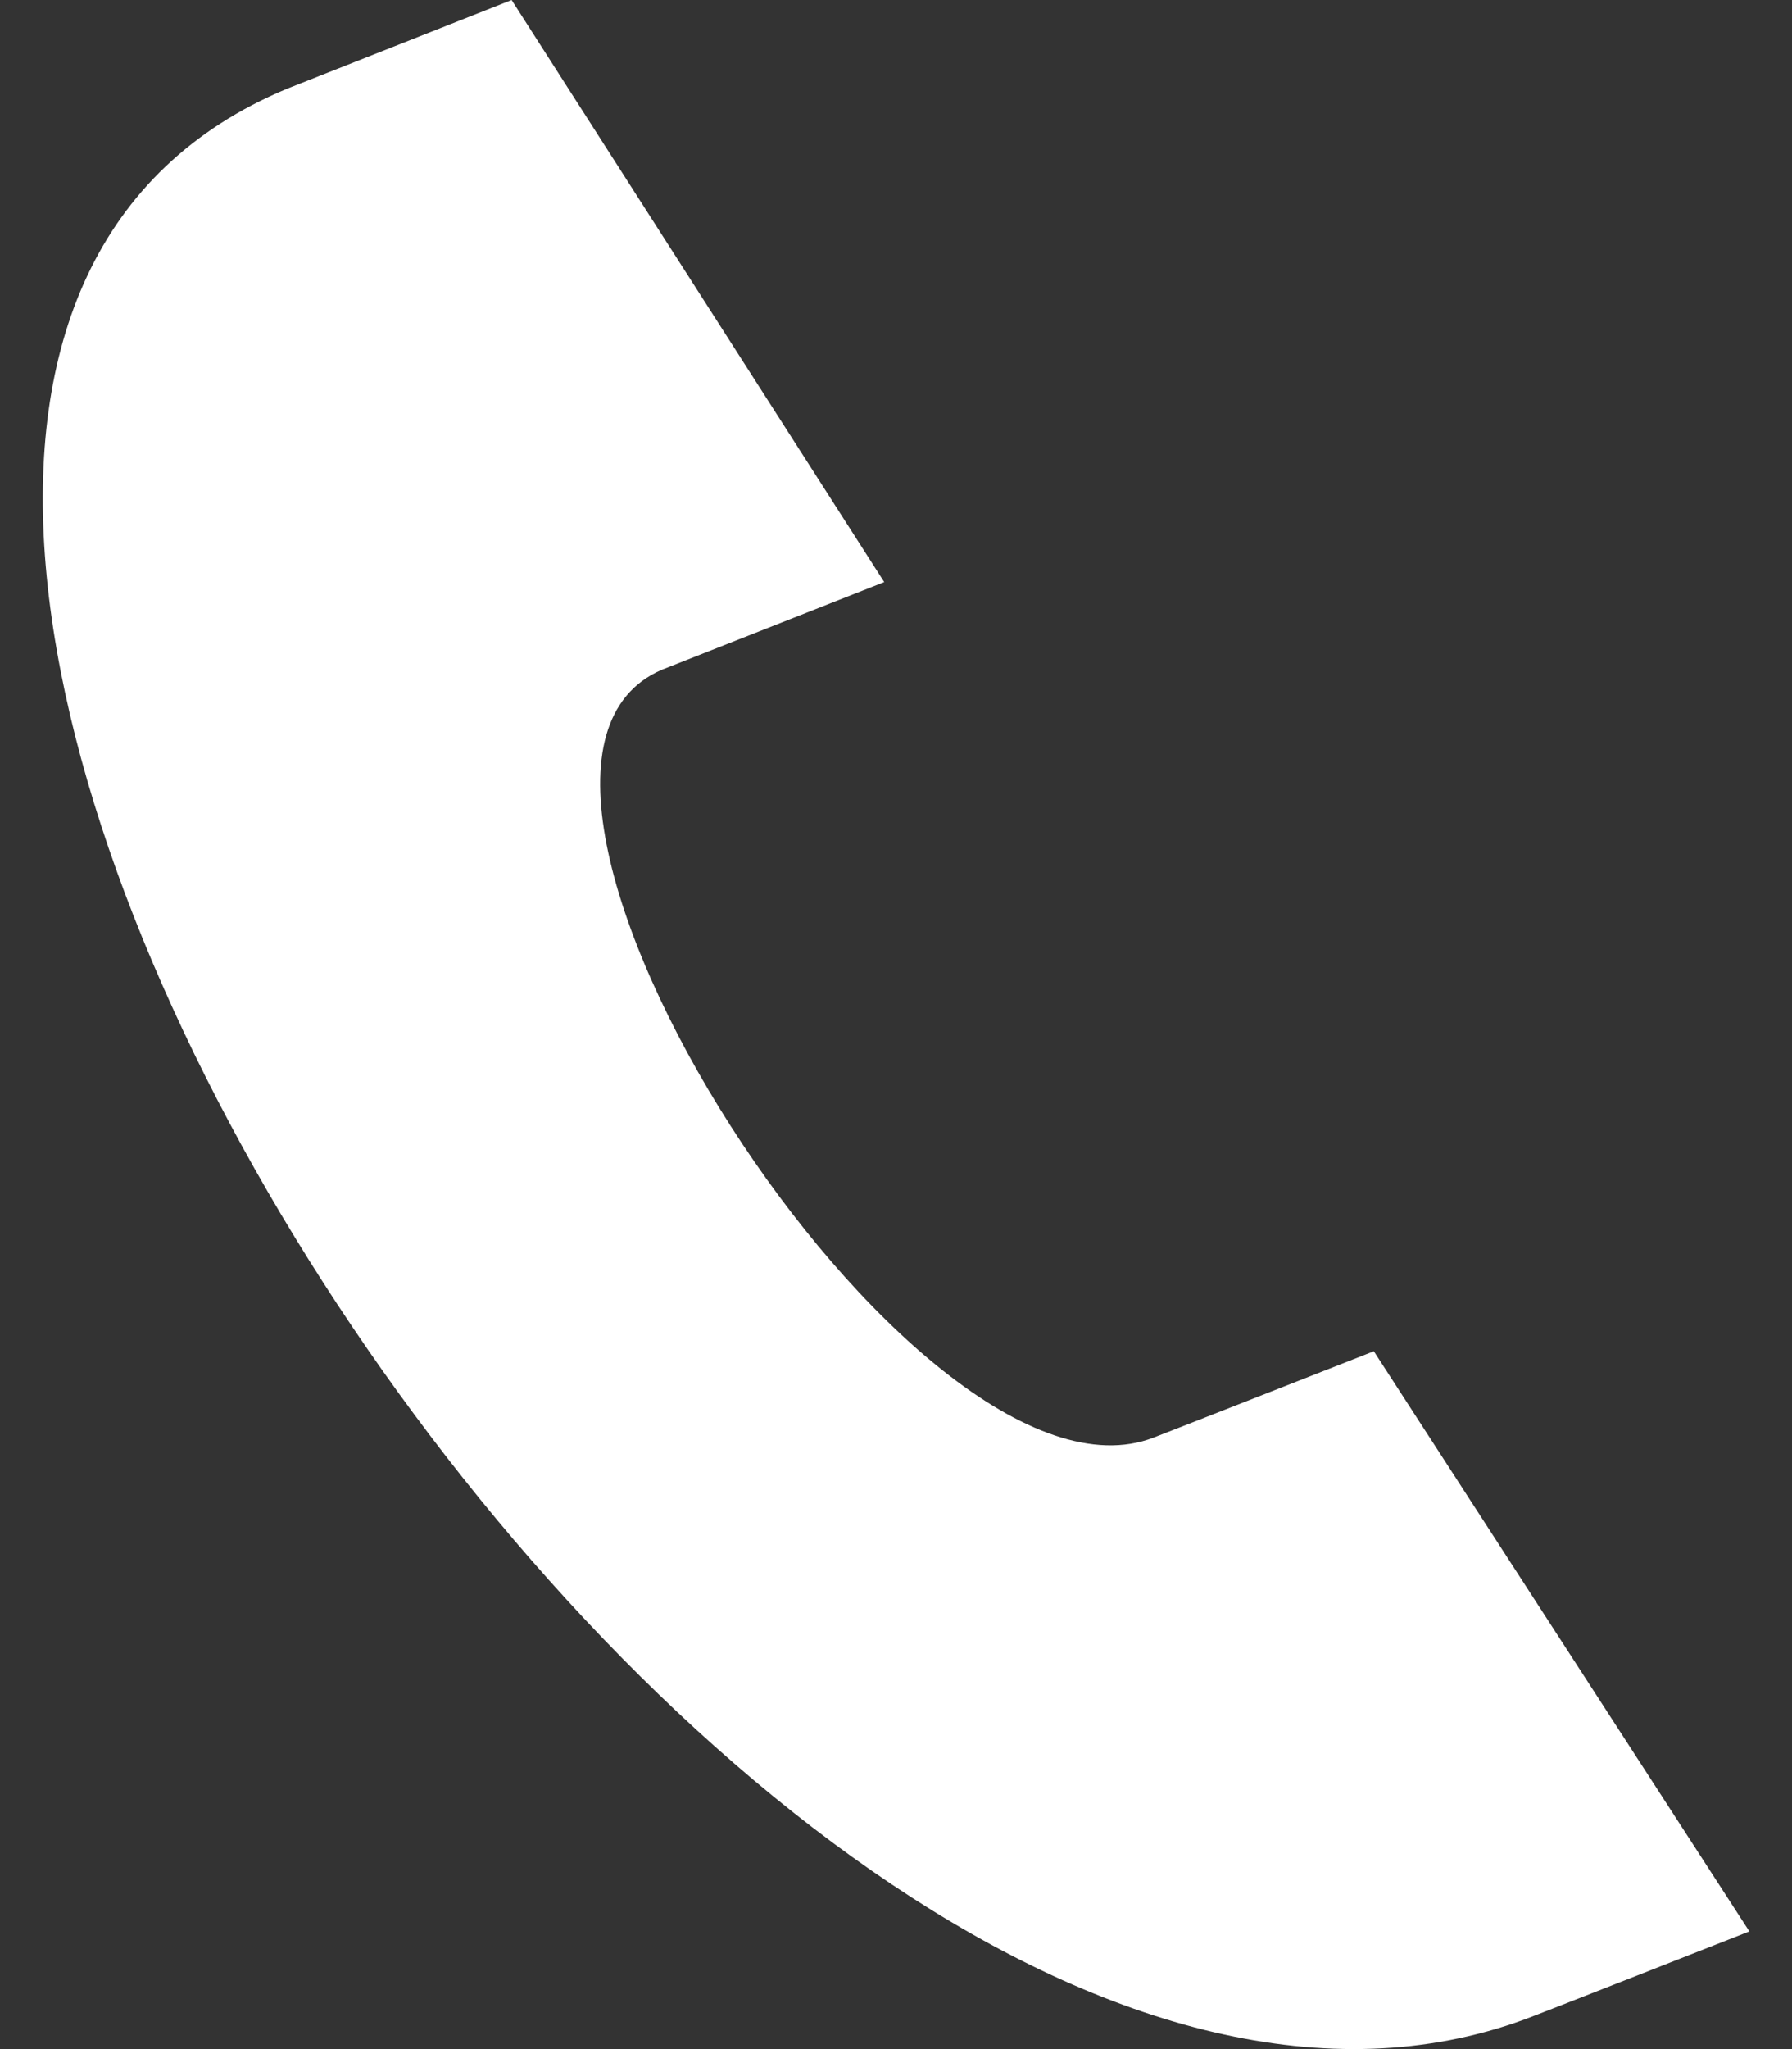
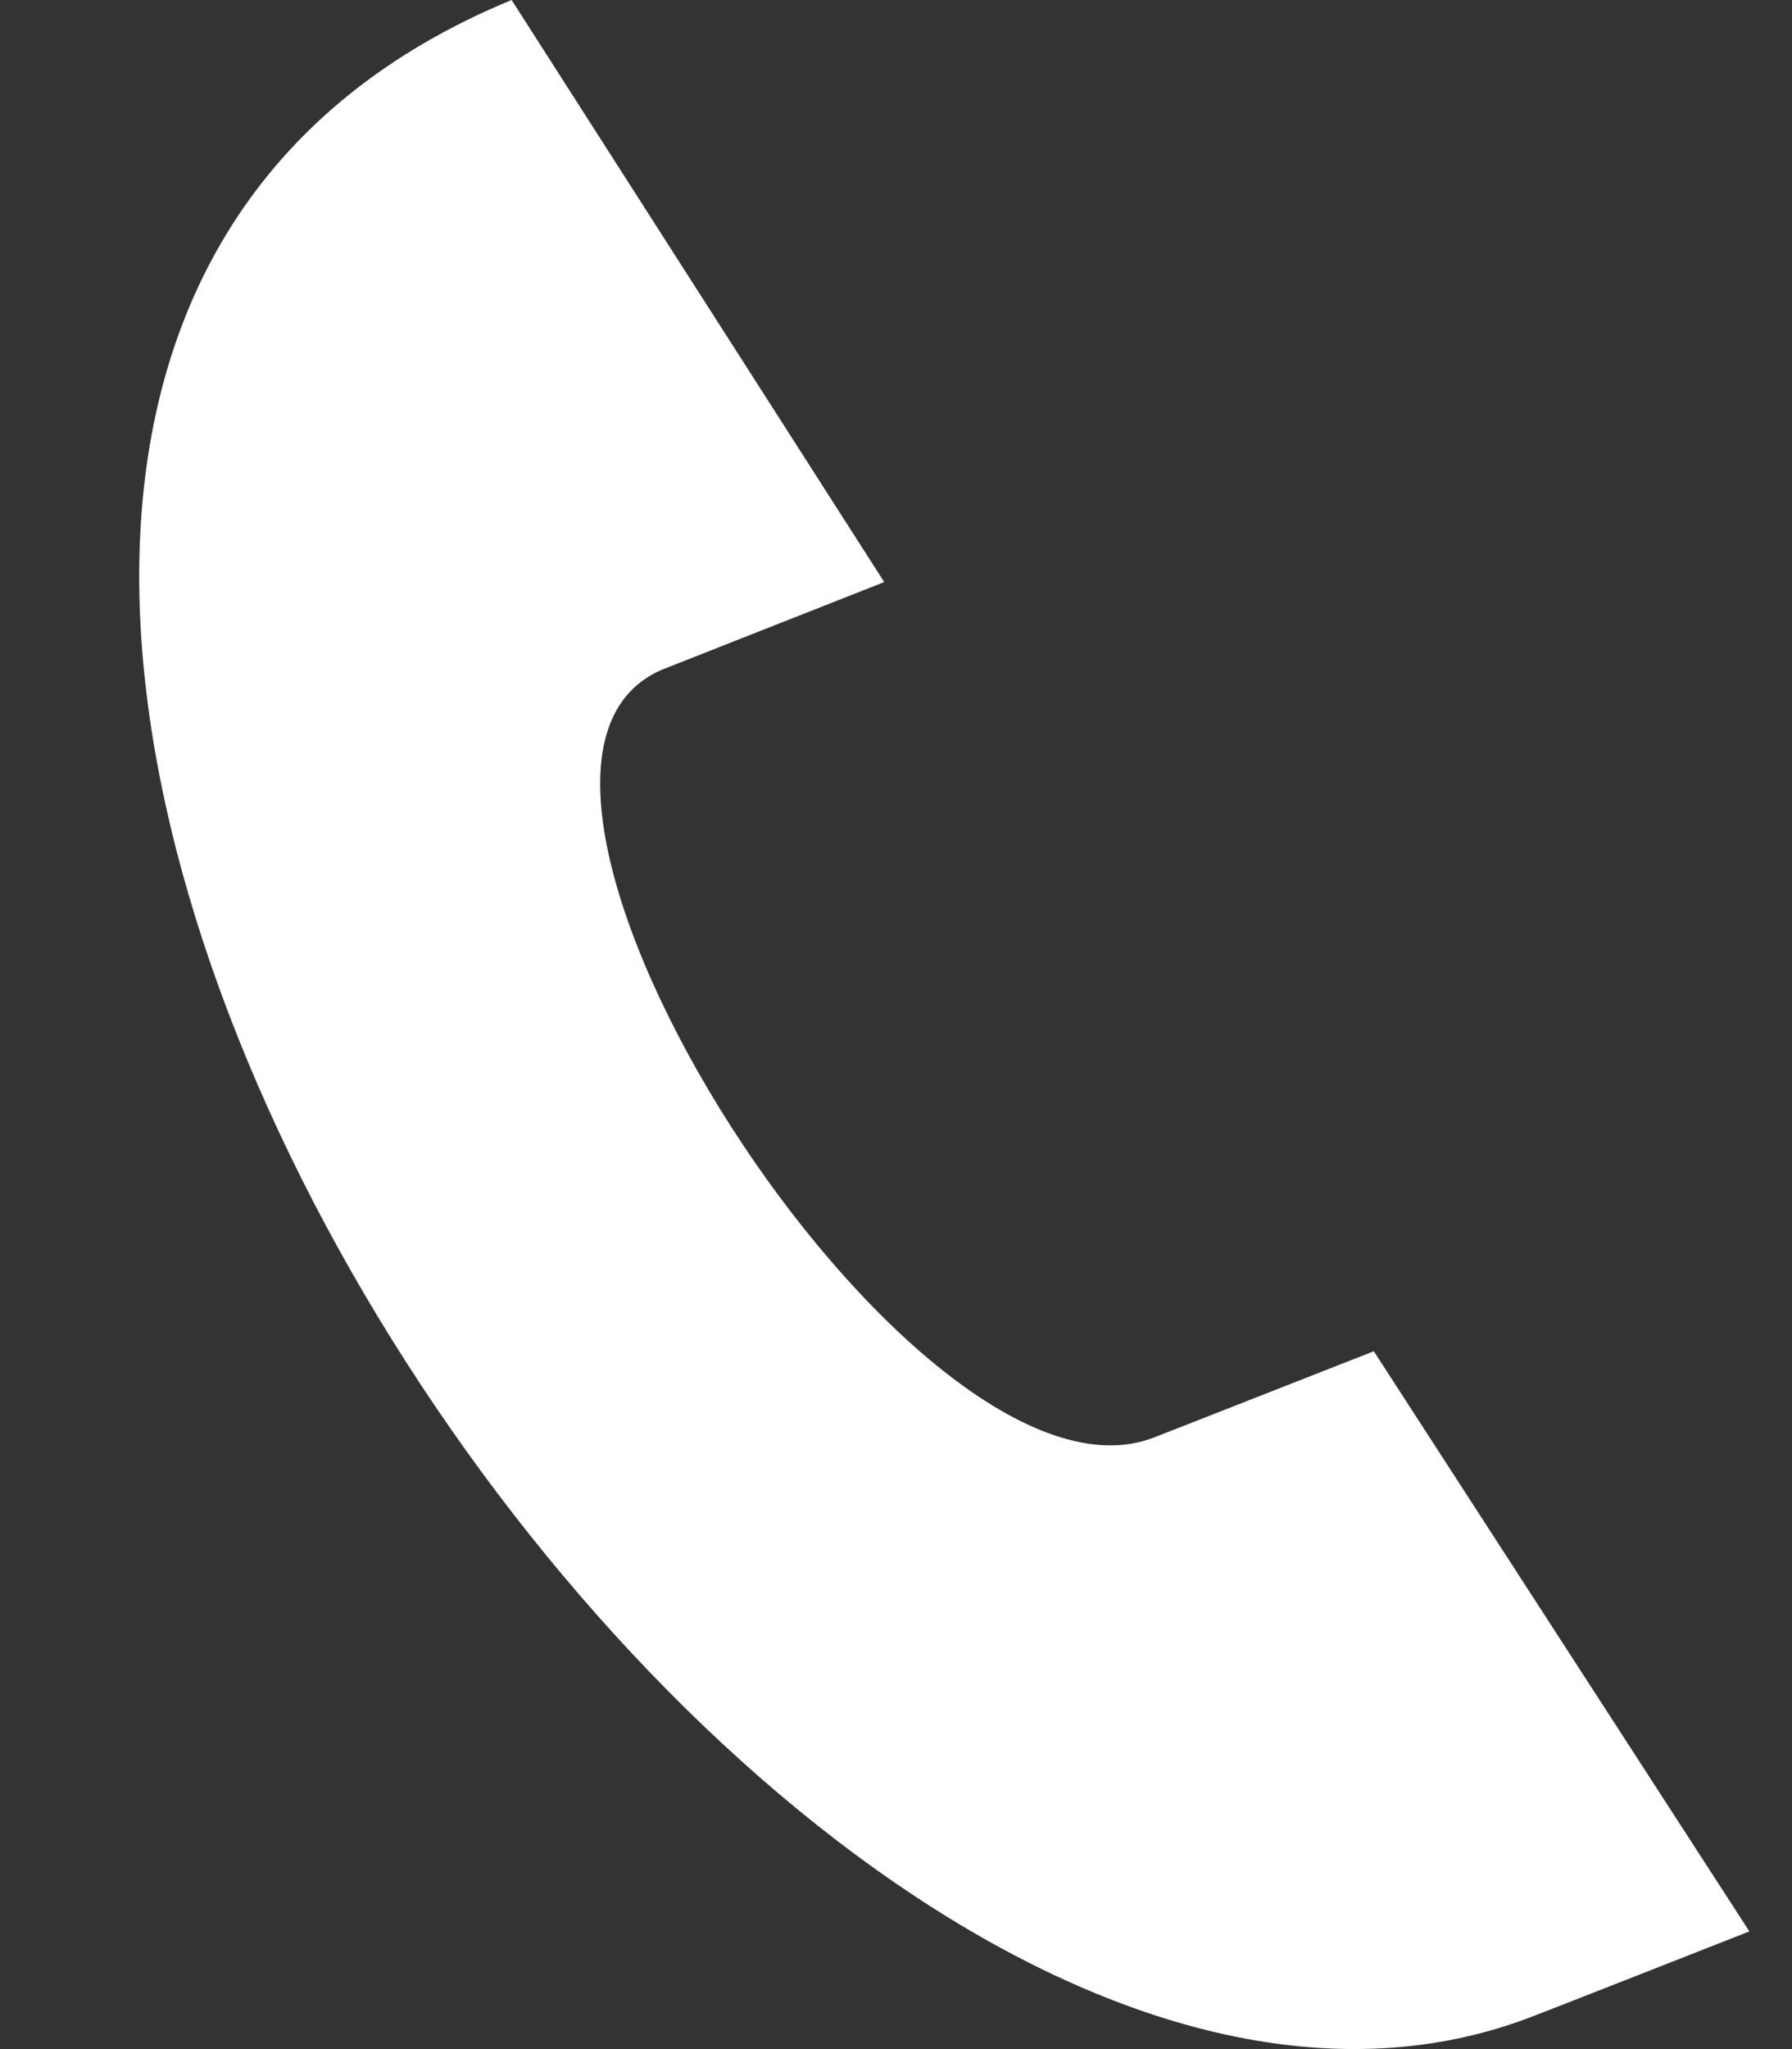
<svg xmlns="http://www.w3.org/2000/svg" width="14" height="16" viewBox="0 0 14 16" fill="none">
  <rect x="0" y="0" width="14" height="16" fill="#333333" stroke="none" />
-   <path d="M13.667 15.081L10.733 10.551C10.726 10.553 9.088 11.197 9.013 11.225C7.146 11.949 3.347 6.011 5.172 5.229L6.908 4.545L3.997 0L2.242 0.693C-3.759 3.196 5.77 18.014 11.909 15.769C12.01 15.733 13.661 15.083 13.667 15.081Z" fill="white" />
+   <path d="M13.667 15.081L10.733 10.551C10.726 10.553 9.088 11.197 9.013 11.225C7.146 11.949 3.347 6.011 5.172 5.229L6.908 4.545L3.997 0C-3.759 3.196 5.77 18.014 11.909 15.769C12.01 15.733 13.661 15.083 13.667 15.081Z" fill="white" />
</svg>